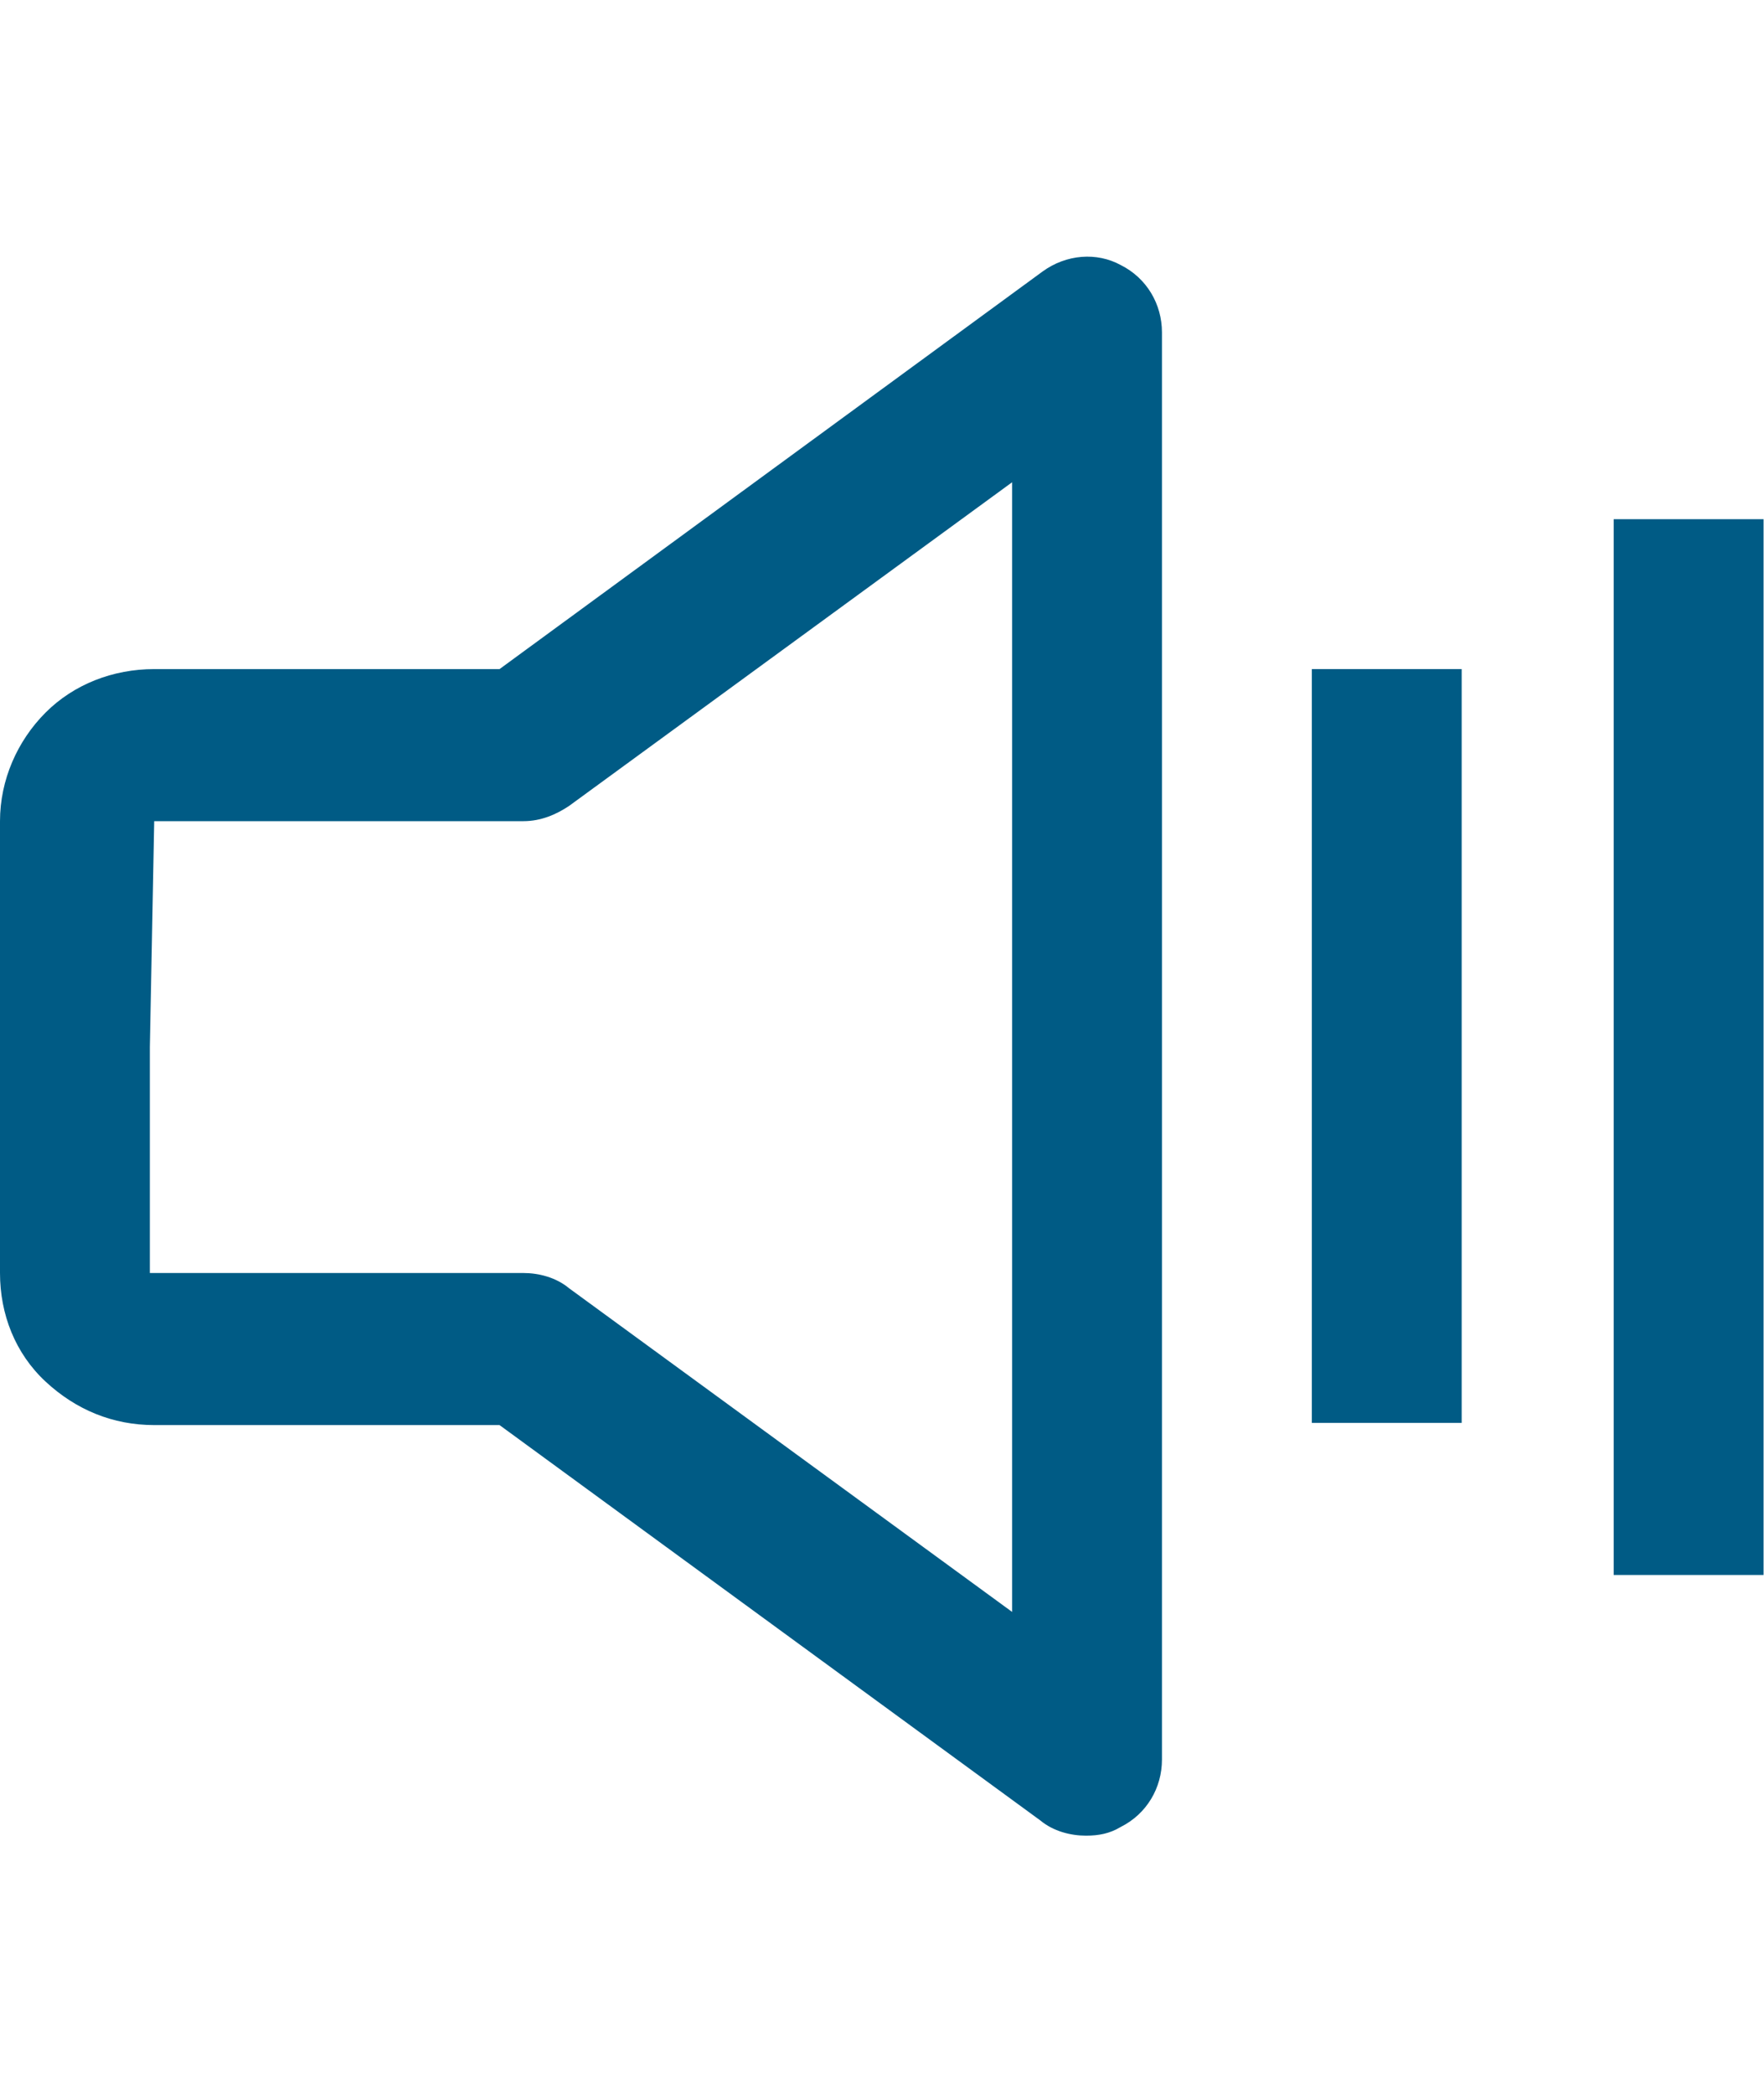
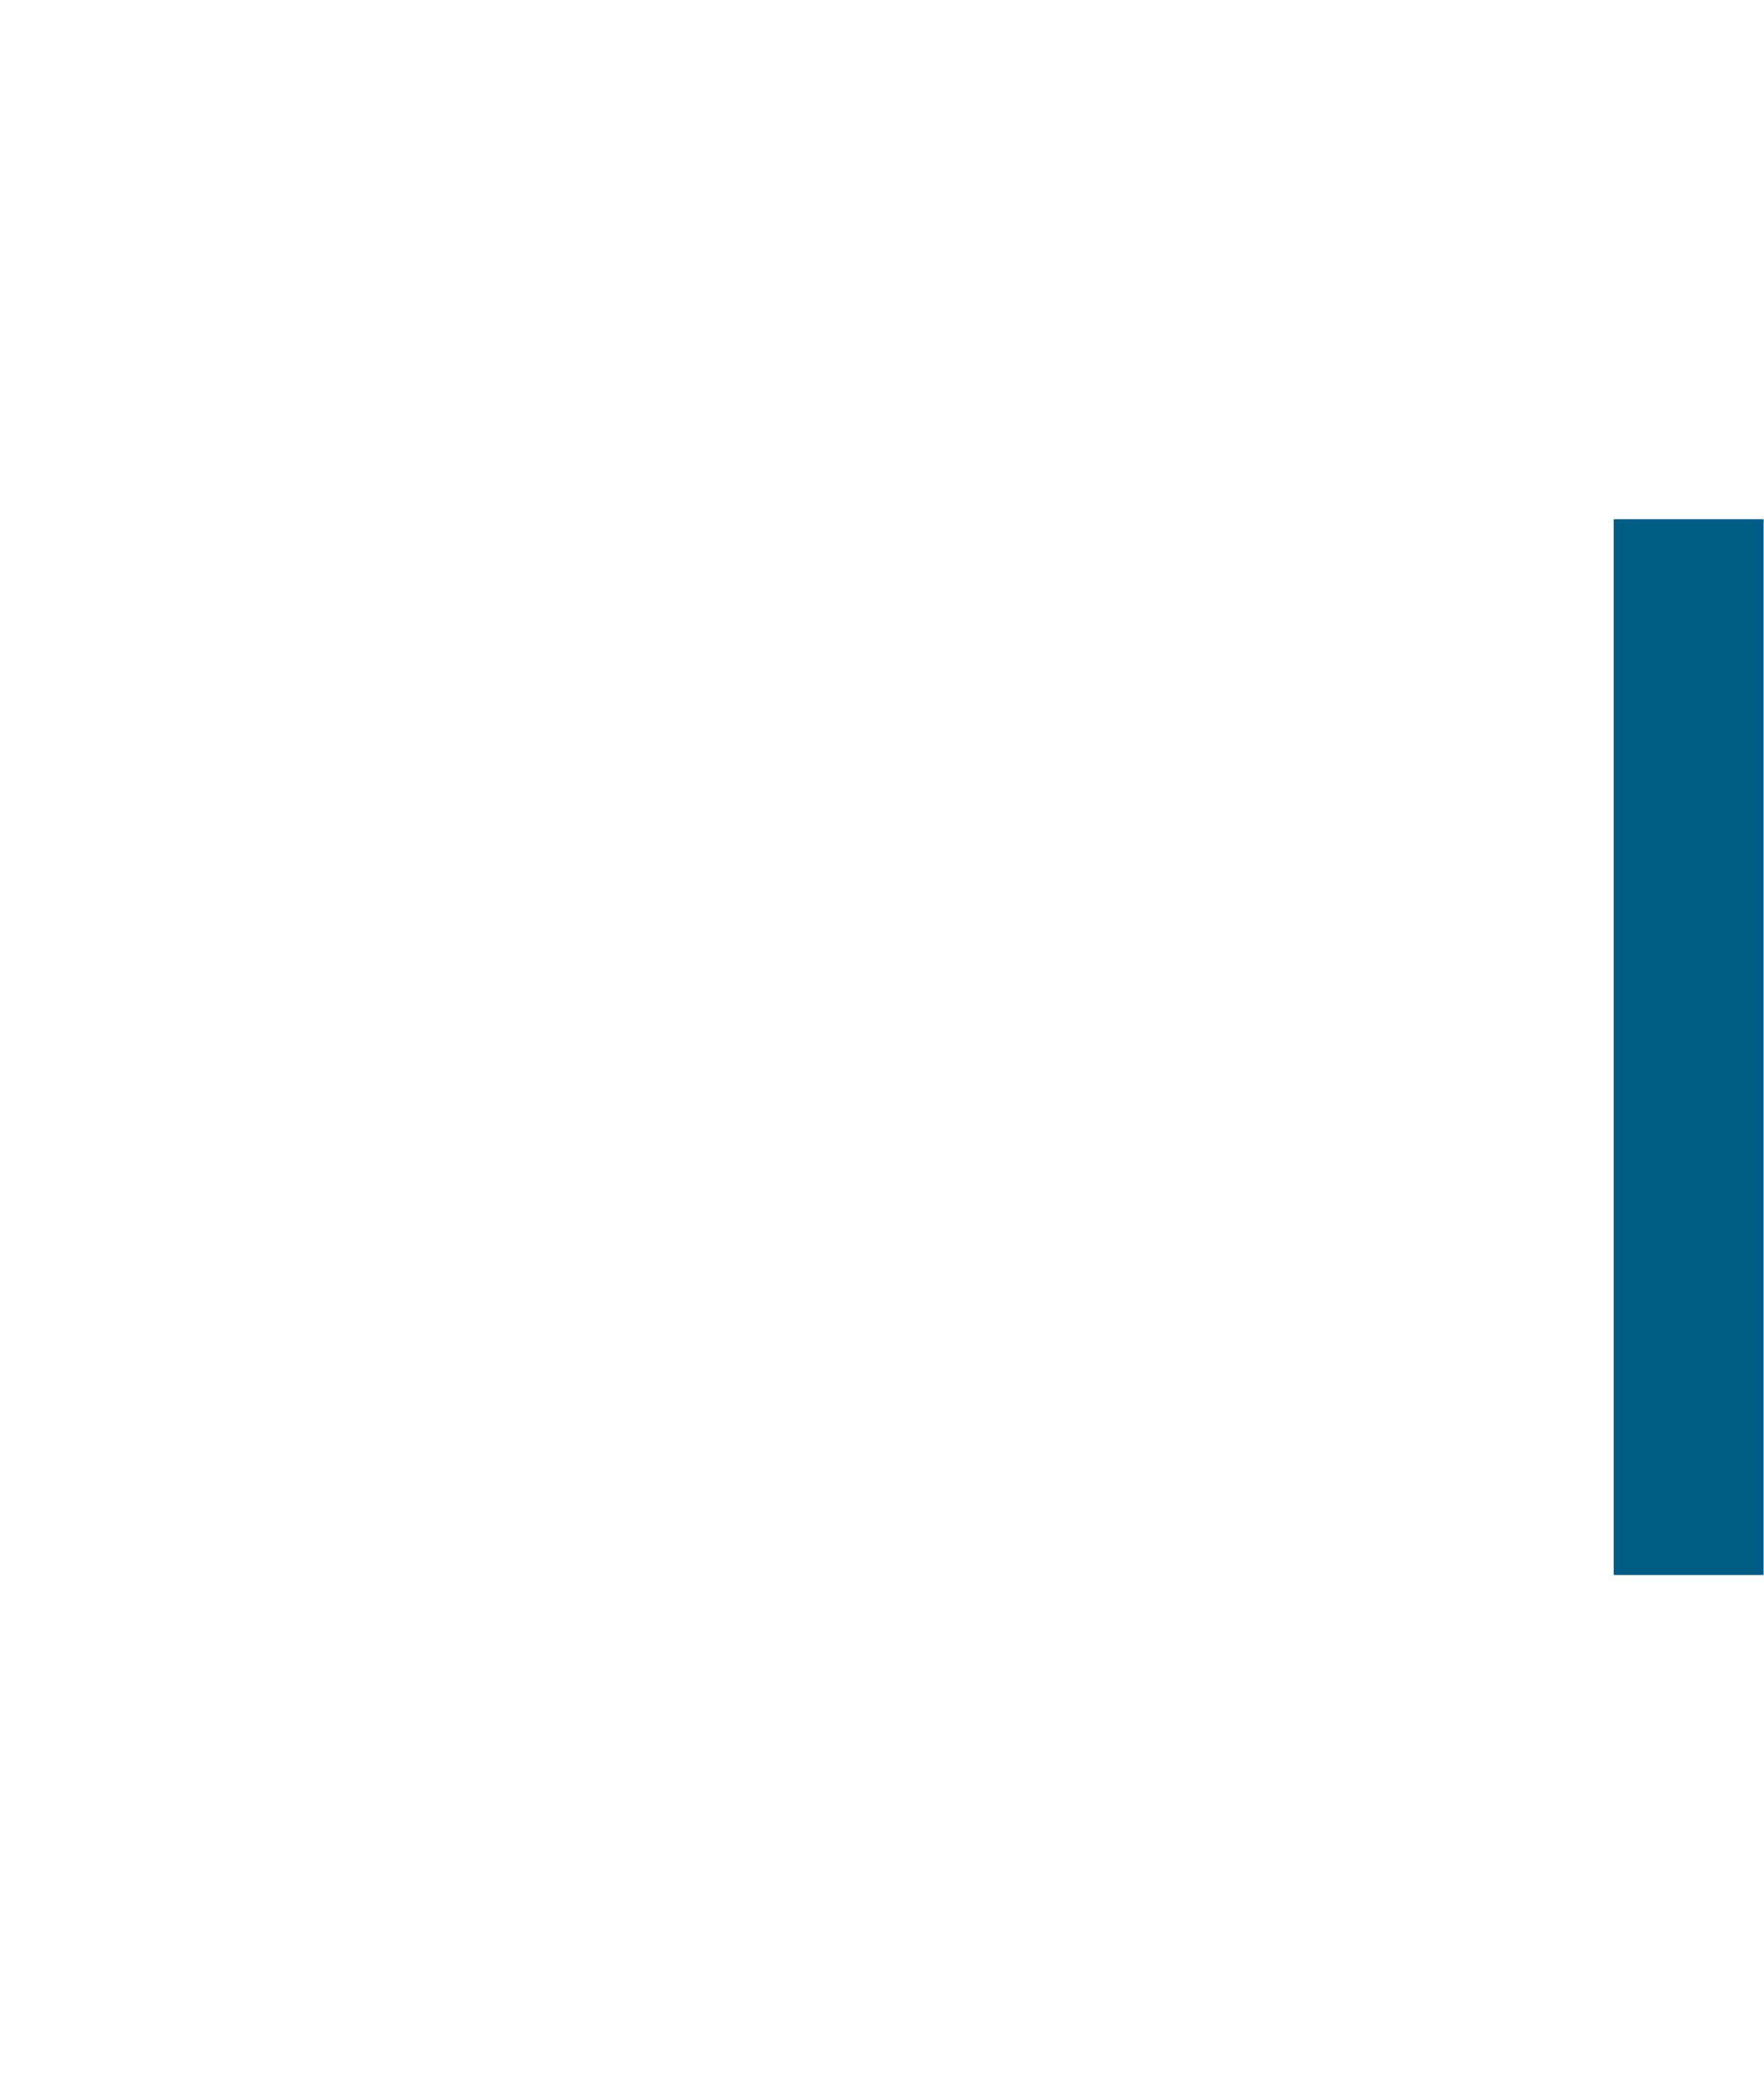
<svg xmlns="http://www.w3.org/2000/svg" version="1.1" id="sound" x="0px" y="0px" viewBox="0 0 81.22 96.4">
  <g fill="#005B85">
-     <path d="M50,84.5c-0.7,0-1.5-0.2-2.1-0.7L23,65.6H7.1c-1.9,0-3.6-0.7-5-2c-1.4-1.3-2.1-3.1-2.1-5V37.8   c0-1.9,0.8-3.7,2.1-5c1.3-1.3,3.1-2,5-2H23l25-18.3c1.1-0.8,2.5-0.9,3.6-0.3c1.2,0.6,1.9,1.8,1.9,3.1V81c0,1.3-0.7,2.5-1.9,3.1   C51.1,84.4,50.6,84.5,50,84.5z M7.1,37.8L6.9,48.2v10.4h17.2c0.7,0,1.5,0.2,2.1,0.7l20.4,14.9v-52L26.2,37.1   c-0.6,0.4-1.3,0.7-2.1,0.7L7.1,37.8z" />
-     <rect id="長方形_298" x="60.4" y="30.8" width="6.9" height="34.7" />
    <rect id="長方形_299" x="74.3" y="23.9" width="6.9" height="48.6" />
  </g>
</svg>